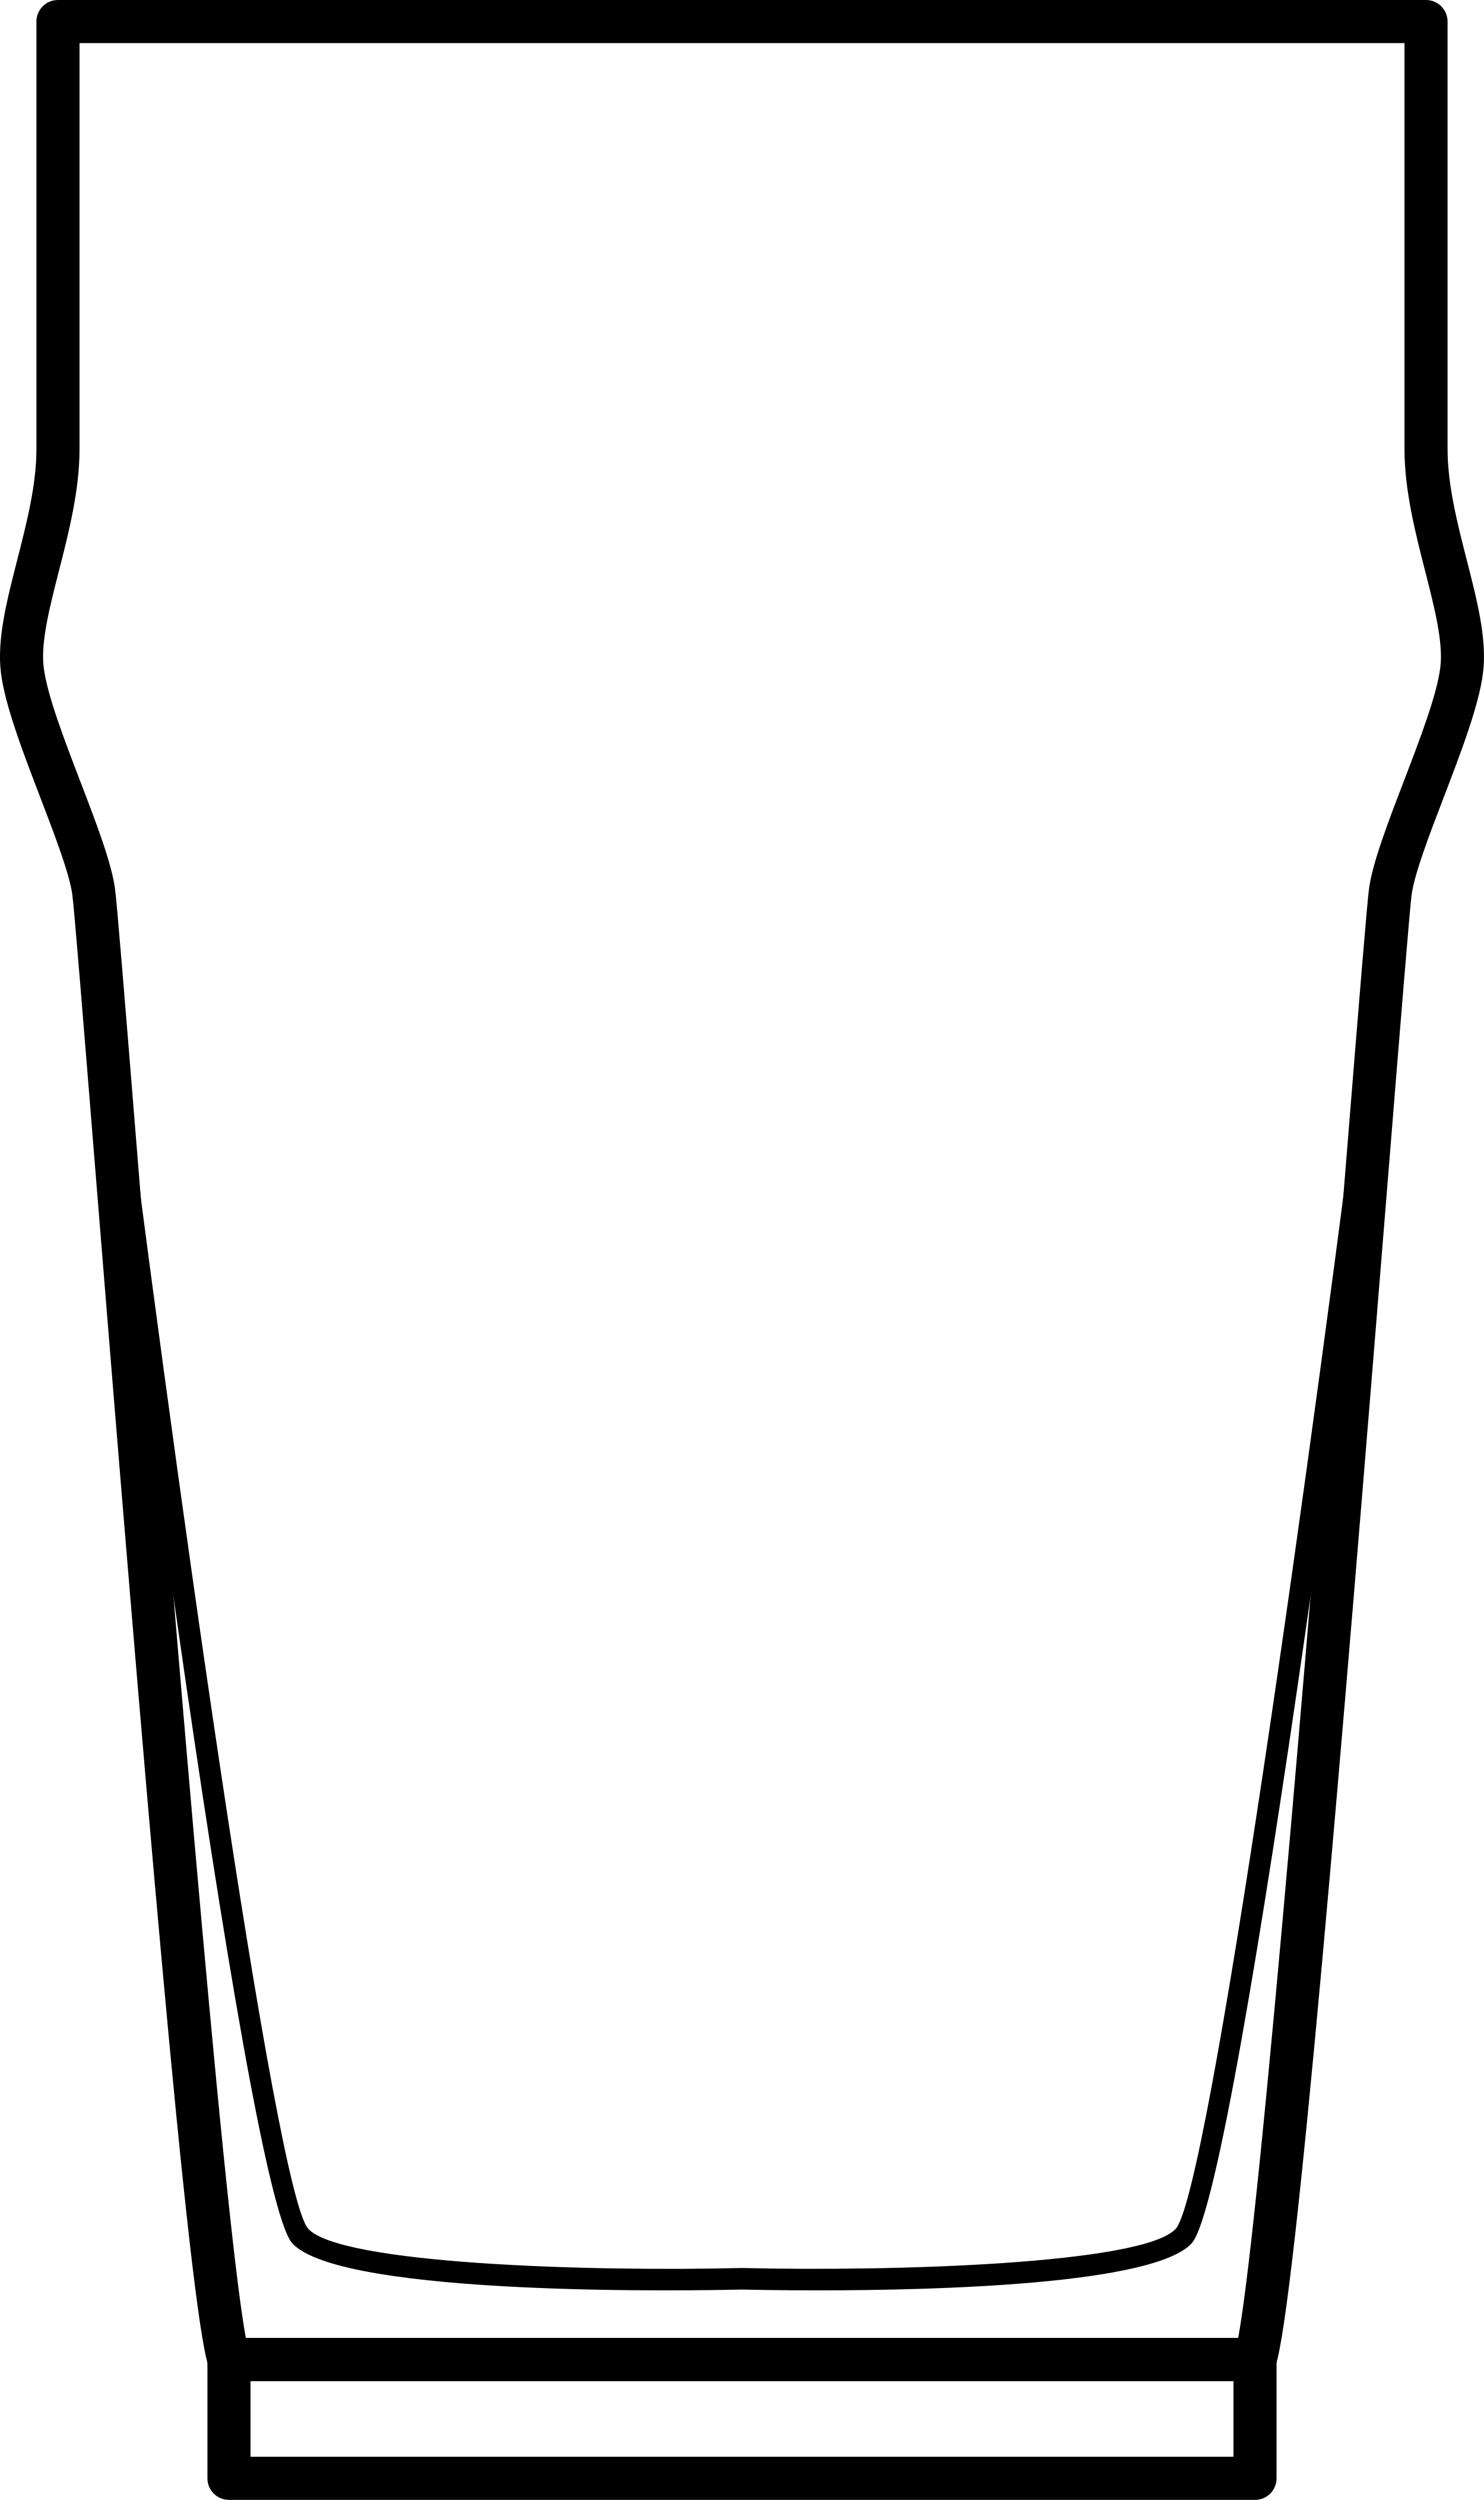
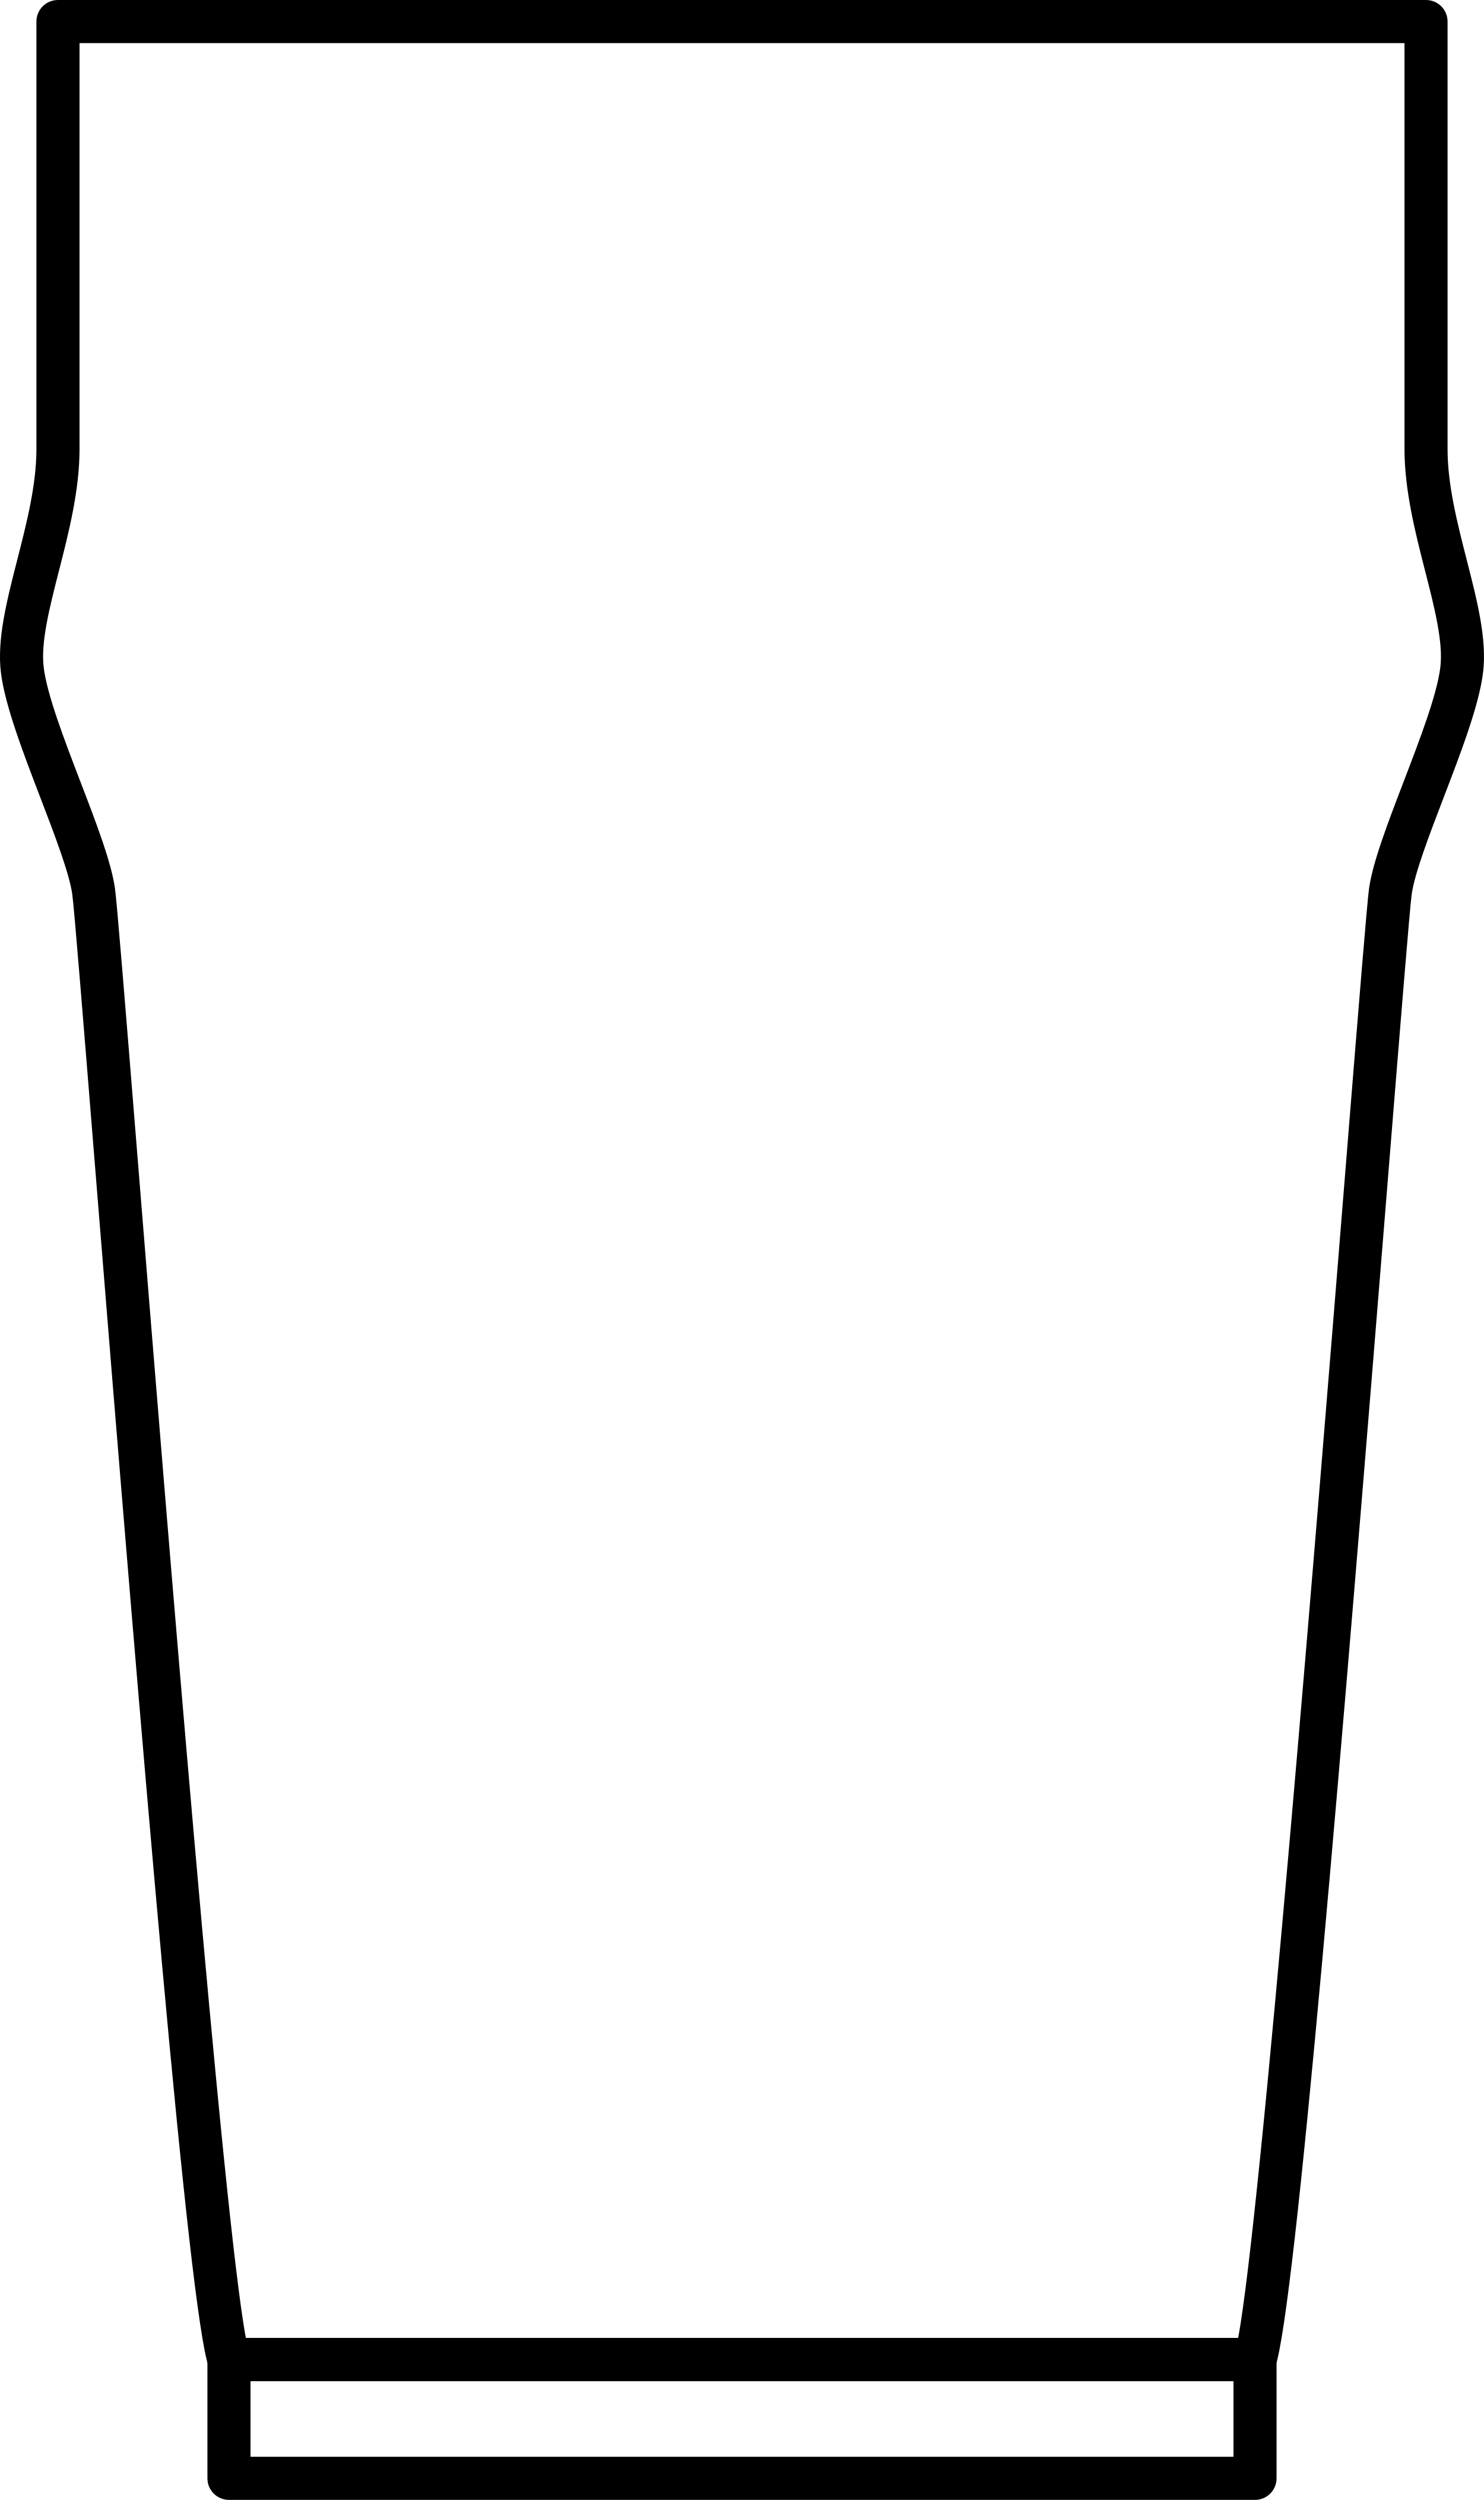
<svg xmlns="http://www.w3.org/2000/svg" version="1.1" id="XMLID_1_" x="0px" y="0px" viewBox="0 0 68.876 115.982" enable-background="new 0 0 68.876 115.982" xml:space="preserve">
  <g id="glass-pint">
    <g>
      <g>
        <path d="M58.248,110.471H10.627c-0.424,0-0.802-0.268-0.943-0.667c-0.928-2.629-3.108-28.879-5.261-55.54     C3.874,47.461,3.44,42.089,3.354,41.487c-0.141-0.986-0.823-2.766-1.483-4.486     c-0.805-2.1-1.638-4.271-1.827-5.782c-0.192-1.538,0.267-3.332,0.753-5.232     c0.439-1.714,0.893-3.486,0.893-5.144V1c0-0.553,0.448-1,1-1h63.495c0.552,0,1,0.447,1,1v19.843     c0,1.656,0.454,3.429,0.892,5.144c0.486,1.899,0.946,3.694,0.753,5.232c-0.189,1.512-1.022,3.684-1.827,5.783     c-0.66,1.721-1.342,3.499-1.483,4.485c-0.085,0.602-0.519,5.974-1.069,12.776     c-2.153,26.661-4.333,52.911-5.261,55.54C59.05,110.203,58.672,110.471,58.248,110.471z M11.412,108.471h46.053     c1.054-5.577,3.692-38.236,4.995-54.368c0.649-8.04,0.993-12.266,1.083-12.899     c0.173-1.209,0.864-3.011,1.595-4.918c0.763-1.988,1.551-4.045,1.71-5.315c0.145-1.161-0.269-2.777-0.707-4.489     c-0.447-1.748-0.955-3.731-0.955-5.639V2H3.691v18.843c0,1.909-0.507,3.891-0.955,5.64     c-0.438,1.711-0.852,3.327-0.707,4.488c0.159,1.27,0.947,3.326,1.71,5.314     c0.732,1.907,1.423,3.71,1.595,4.919c0.09,0.633,0.434,4.858,1.083,12.899     C7.72,70.234,10.358,102.894,11.412,108.471z" />
      </g>
      <g>
        <path d="M58.248,115.982H10.627c-0.552,0-1-0.447-1-1v-5.512c0-0.553,0.448-1,1-1h47.621c0.552,0,1,0.447,1,1v5.512     C59.248,115.535,58.801,115.982,58.248,115.982z M11.627,113.982h45.621v-3.512H11.627V113.982z" />
      </g>
      <g>
-         <path d="M37.967,106.261c-1.768,0-3.084-0.027-3.542-0.038c-1.871,0.045-18.569,0.375-20.861-2.148     c-2.246-2.47-8.662-53.216-9.386-58.994c-0.034-0.274,0.16-0.524,0.434-0.559     c0.276-0.041,0.524,0.16,0.558,0.434c2.827,22.558,7.593,56.738,9.134,58.447     c1.495,1.643,13.135,1.996,20.121,1.82c7.011,0.17,18.651-0.178,20.145-1.82     c1.542-1.709,6.307-35.89,9.134-58.447c0.034-0.273,0.283-0.475,0.558-0.434     c0.274,0.034,0.468,0.284,0.434,0.559c-0.724,5.778-7.14,56.524-9.386,58.994     C53.572,105.988,43.533,106.261,37.967,106.261z" />
-       </g>
+         </g>
    </g>
  </g>
</svg>